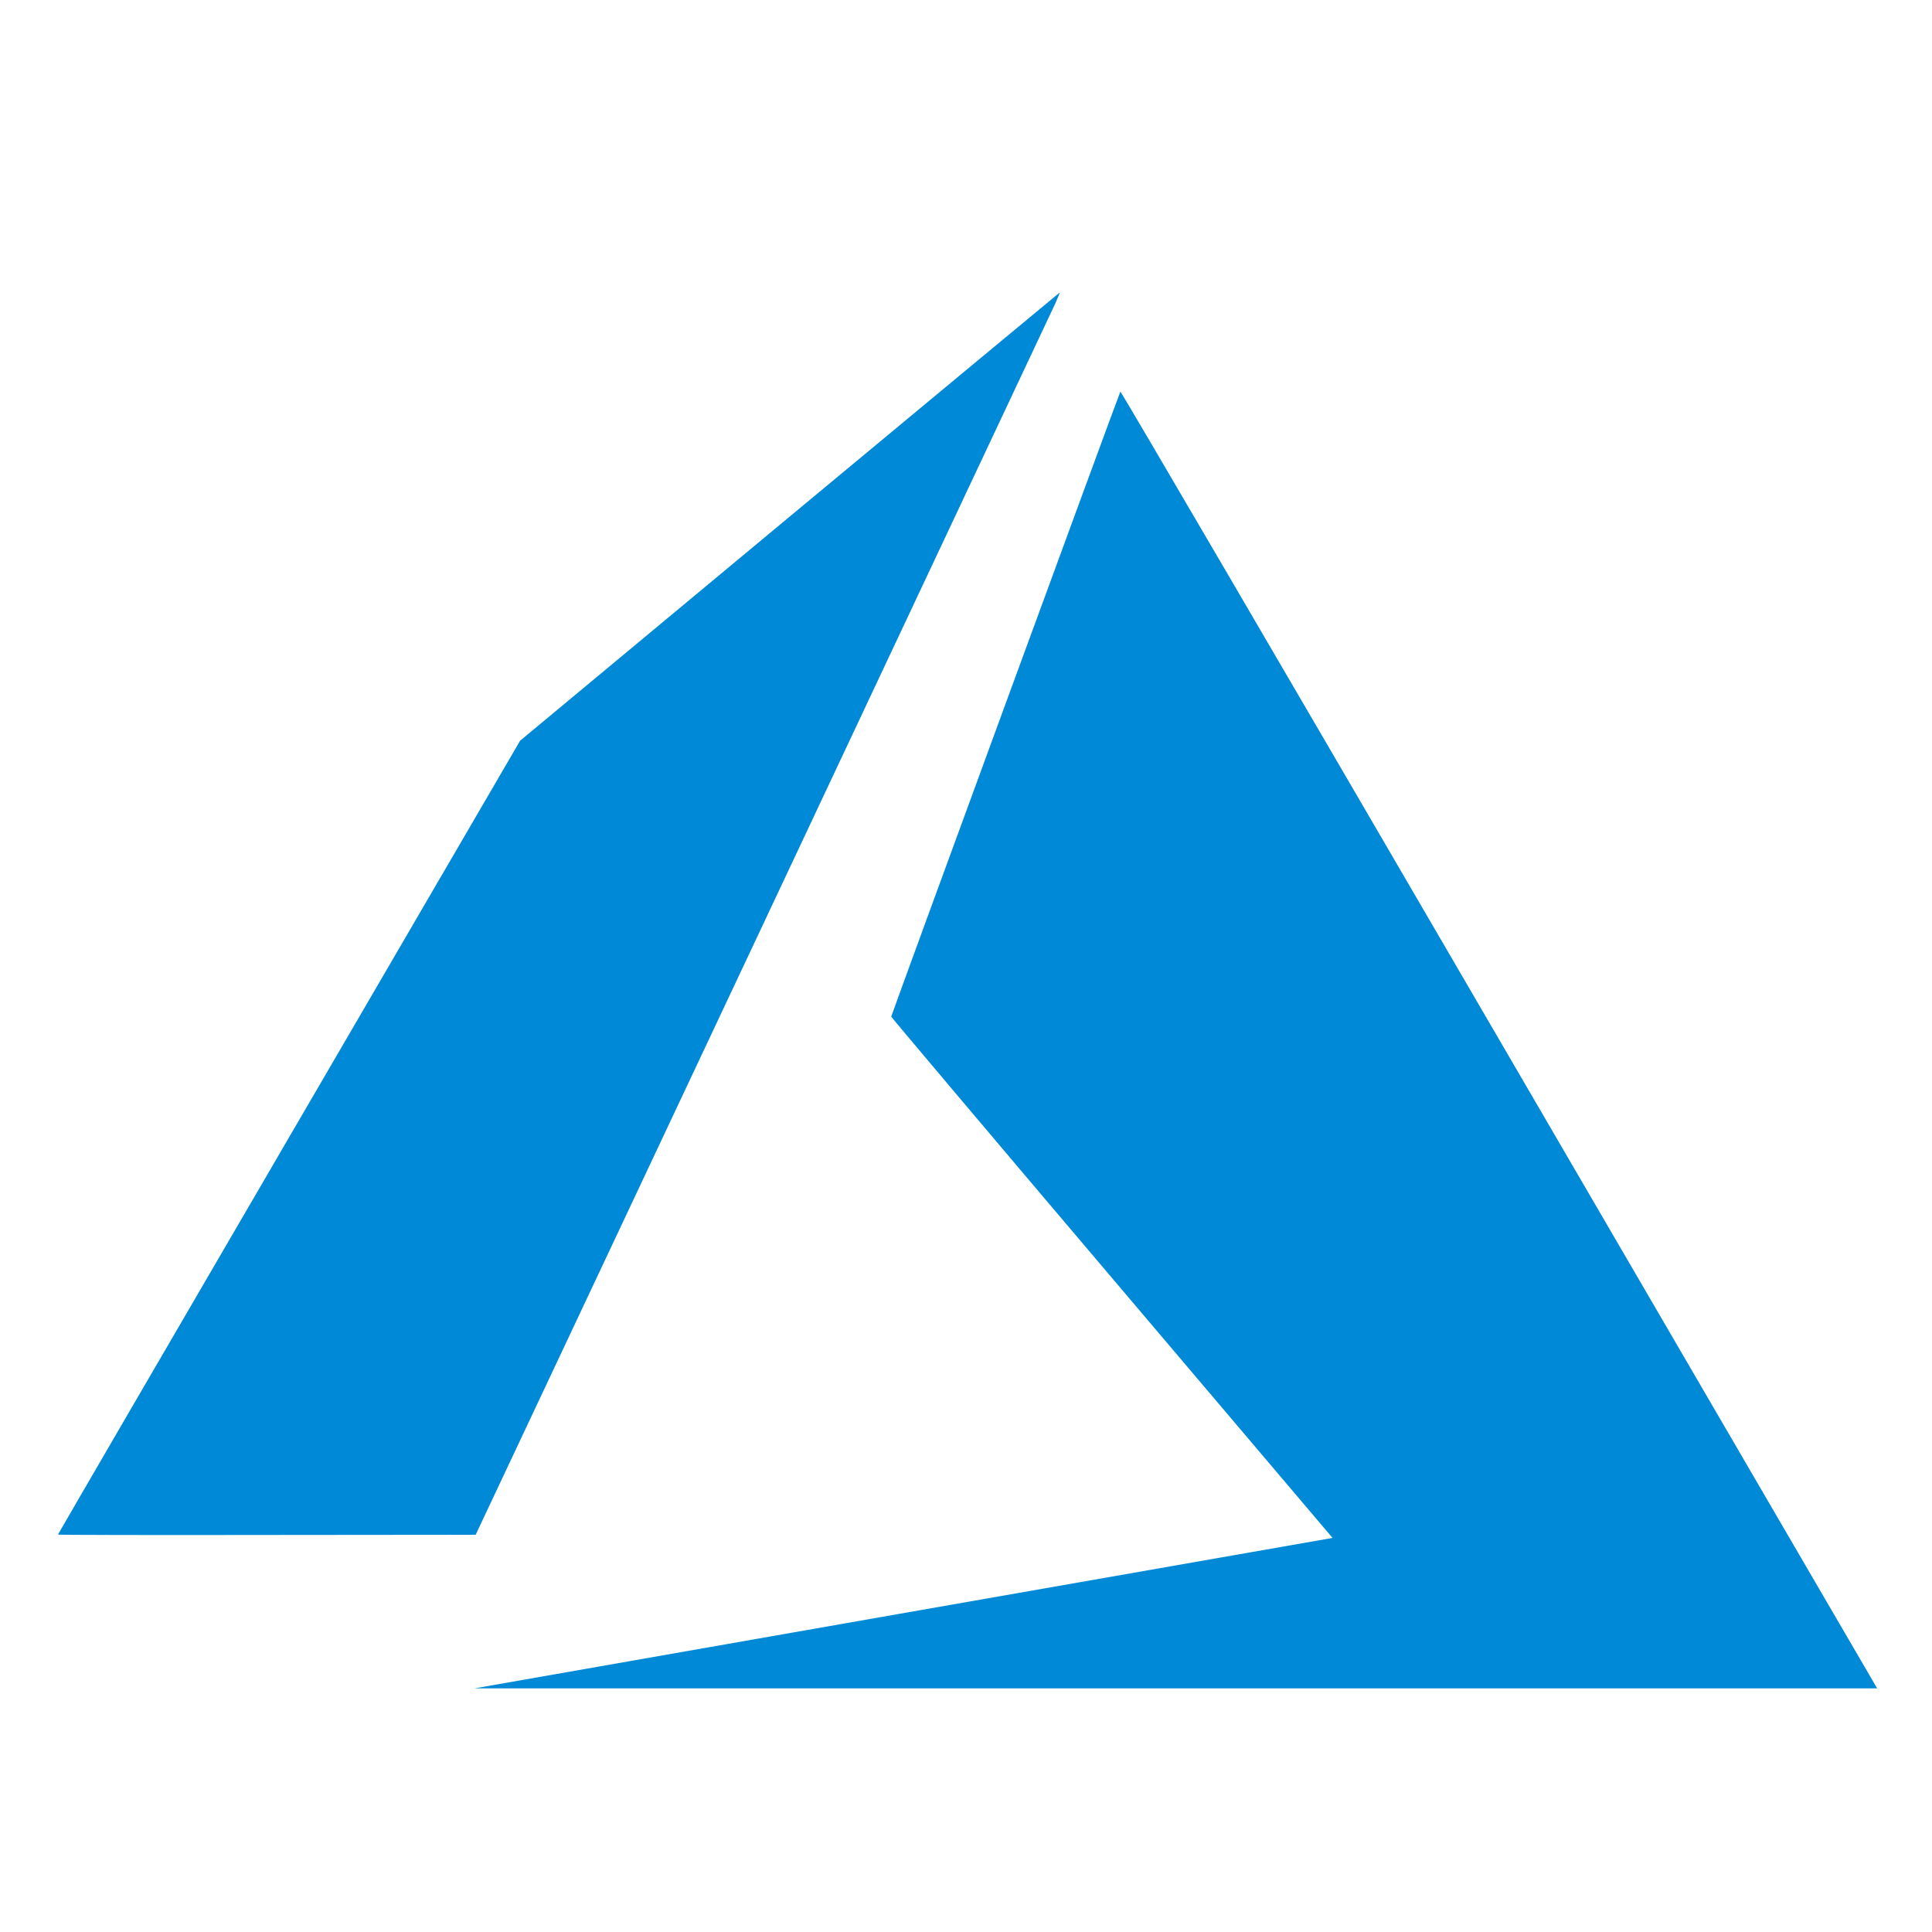
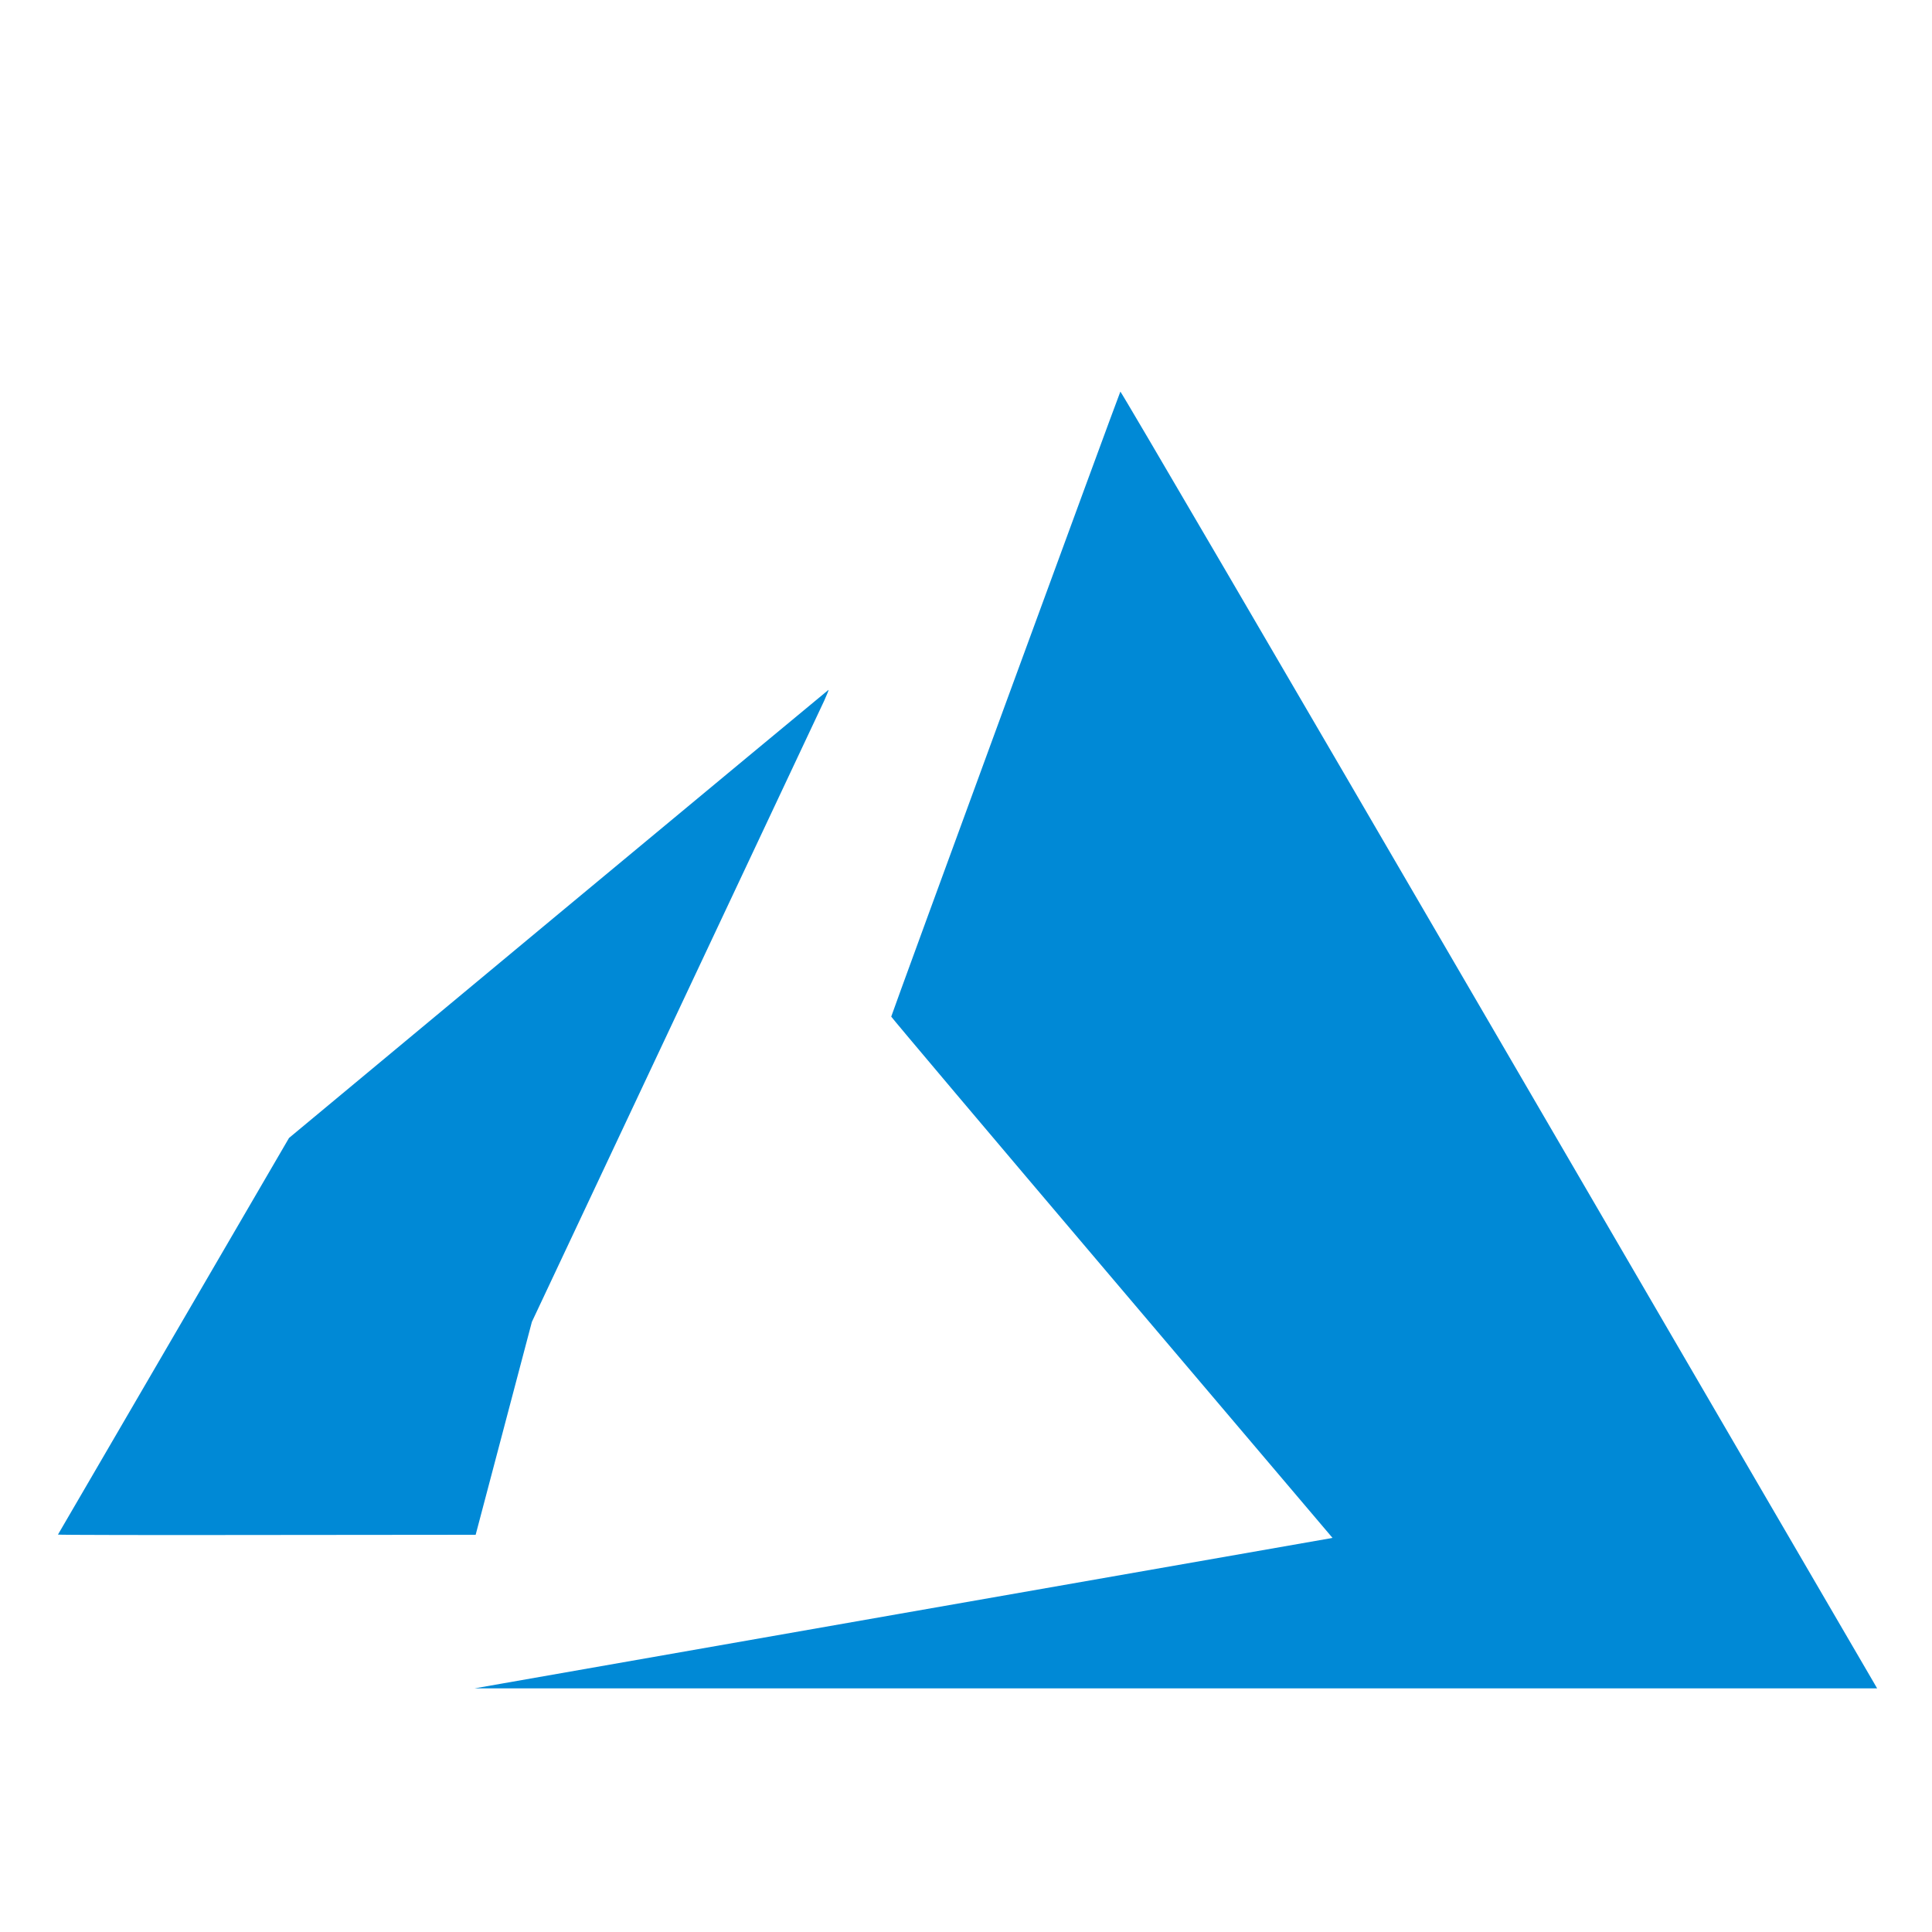
<svg xmlns="http://www.w3.org/2000/svg" version="1.1" id="Layer_1" x="0px" y="0px" viewBox="0 0 1000 1000" style="enable-background:new 0 0 1000 1000;" xml:space="preserve">
  <style type="text/css">
	.st0{fill:#0089D6;}
</style>
-   <path class="st0" d="M465.6,835.3c121-21.2,220.9-38.7,222-38.9l2.1-0.4L575.5,661.4c-62.8-74-114.2-134.9-114.2-135.2  c0-0.7,117.9-322.3,118.6-323.5c0.2-0.4,80.5,136.9,194.5,332.7c106.8,183.3,194.8,334.5,195.7,335.9l1.5,2.6l-363,0l-363,0  L465.6,835.3z M30,794.3c0-0.2,53.8-92.7,119.6-205.6l119.6-205.3l139.4-115.9c76.7-63.7,139.6-115.9,139.8-116  c0.3-0.1-0.8,2.4-2.2,5.6c-1.5,3.2-69.6,147.9-151.3,321.5L246.2,794.4l-108.1,0.1C78.6,794.6,30,794.5,30,794.3z" />
+   <path class="st0" d="M465.6,835.3c121-21.2,220.9-38.7,222-38.9l2.1-0.4L575.5,661.4c-62.8-74-114.2-134.9-114.2-135.2  c0-0.7,117.9-322.3,118.6-323.5c0.2-0.4,80.5,136.9,194.5,332.7c106.8,183.3,194.8,334.5,195.7,335.9l1.5,2.6l-363,0l-363,0  L465.6,835.3z M30,794.3l119.6-205.3l139.4-115.9c76.7-63.7,139.6-115.9,139.8-116  c0.3-0.1-0.8,2.4-2.2,5.6c-1.5,3.2-69.6,147.9-151.3,321.5L246.2,794.4l-108.1,0.1C78.6,794.6,30,794.5,30,794.3z" />
</svg>